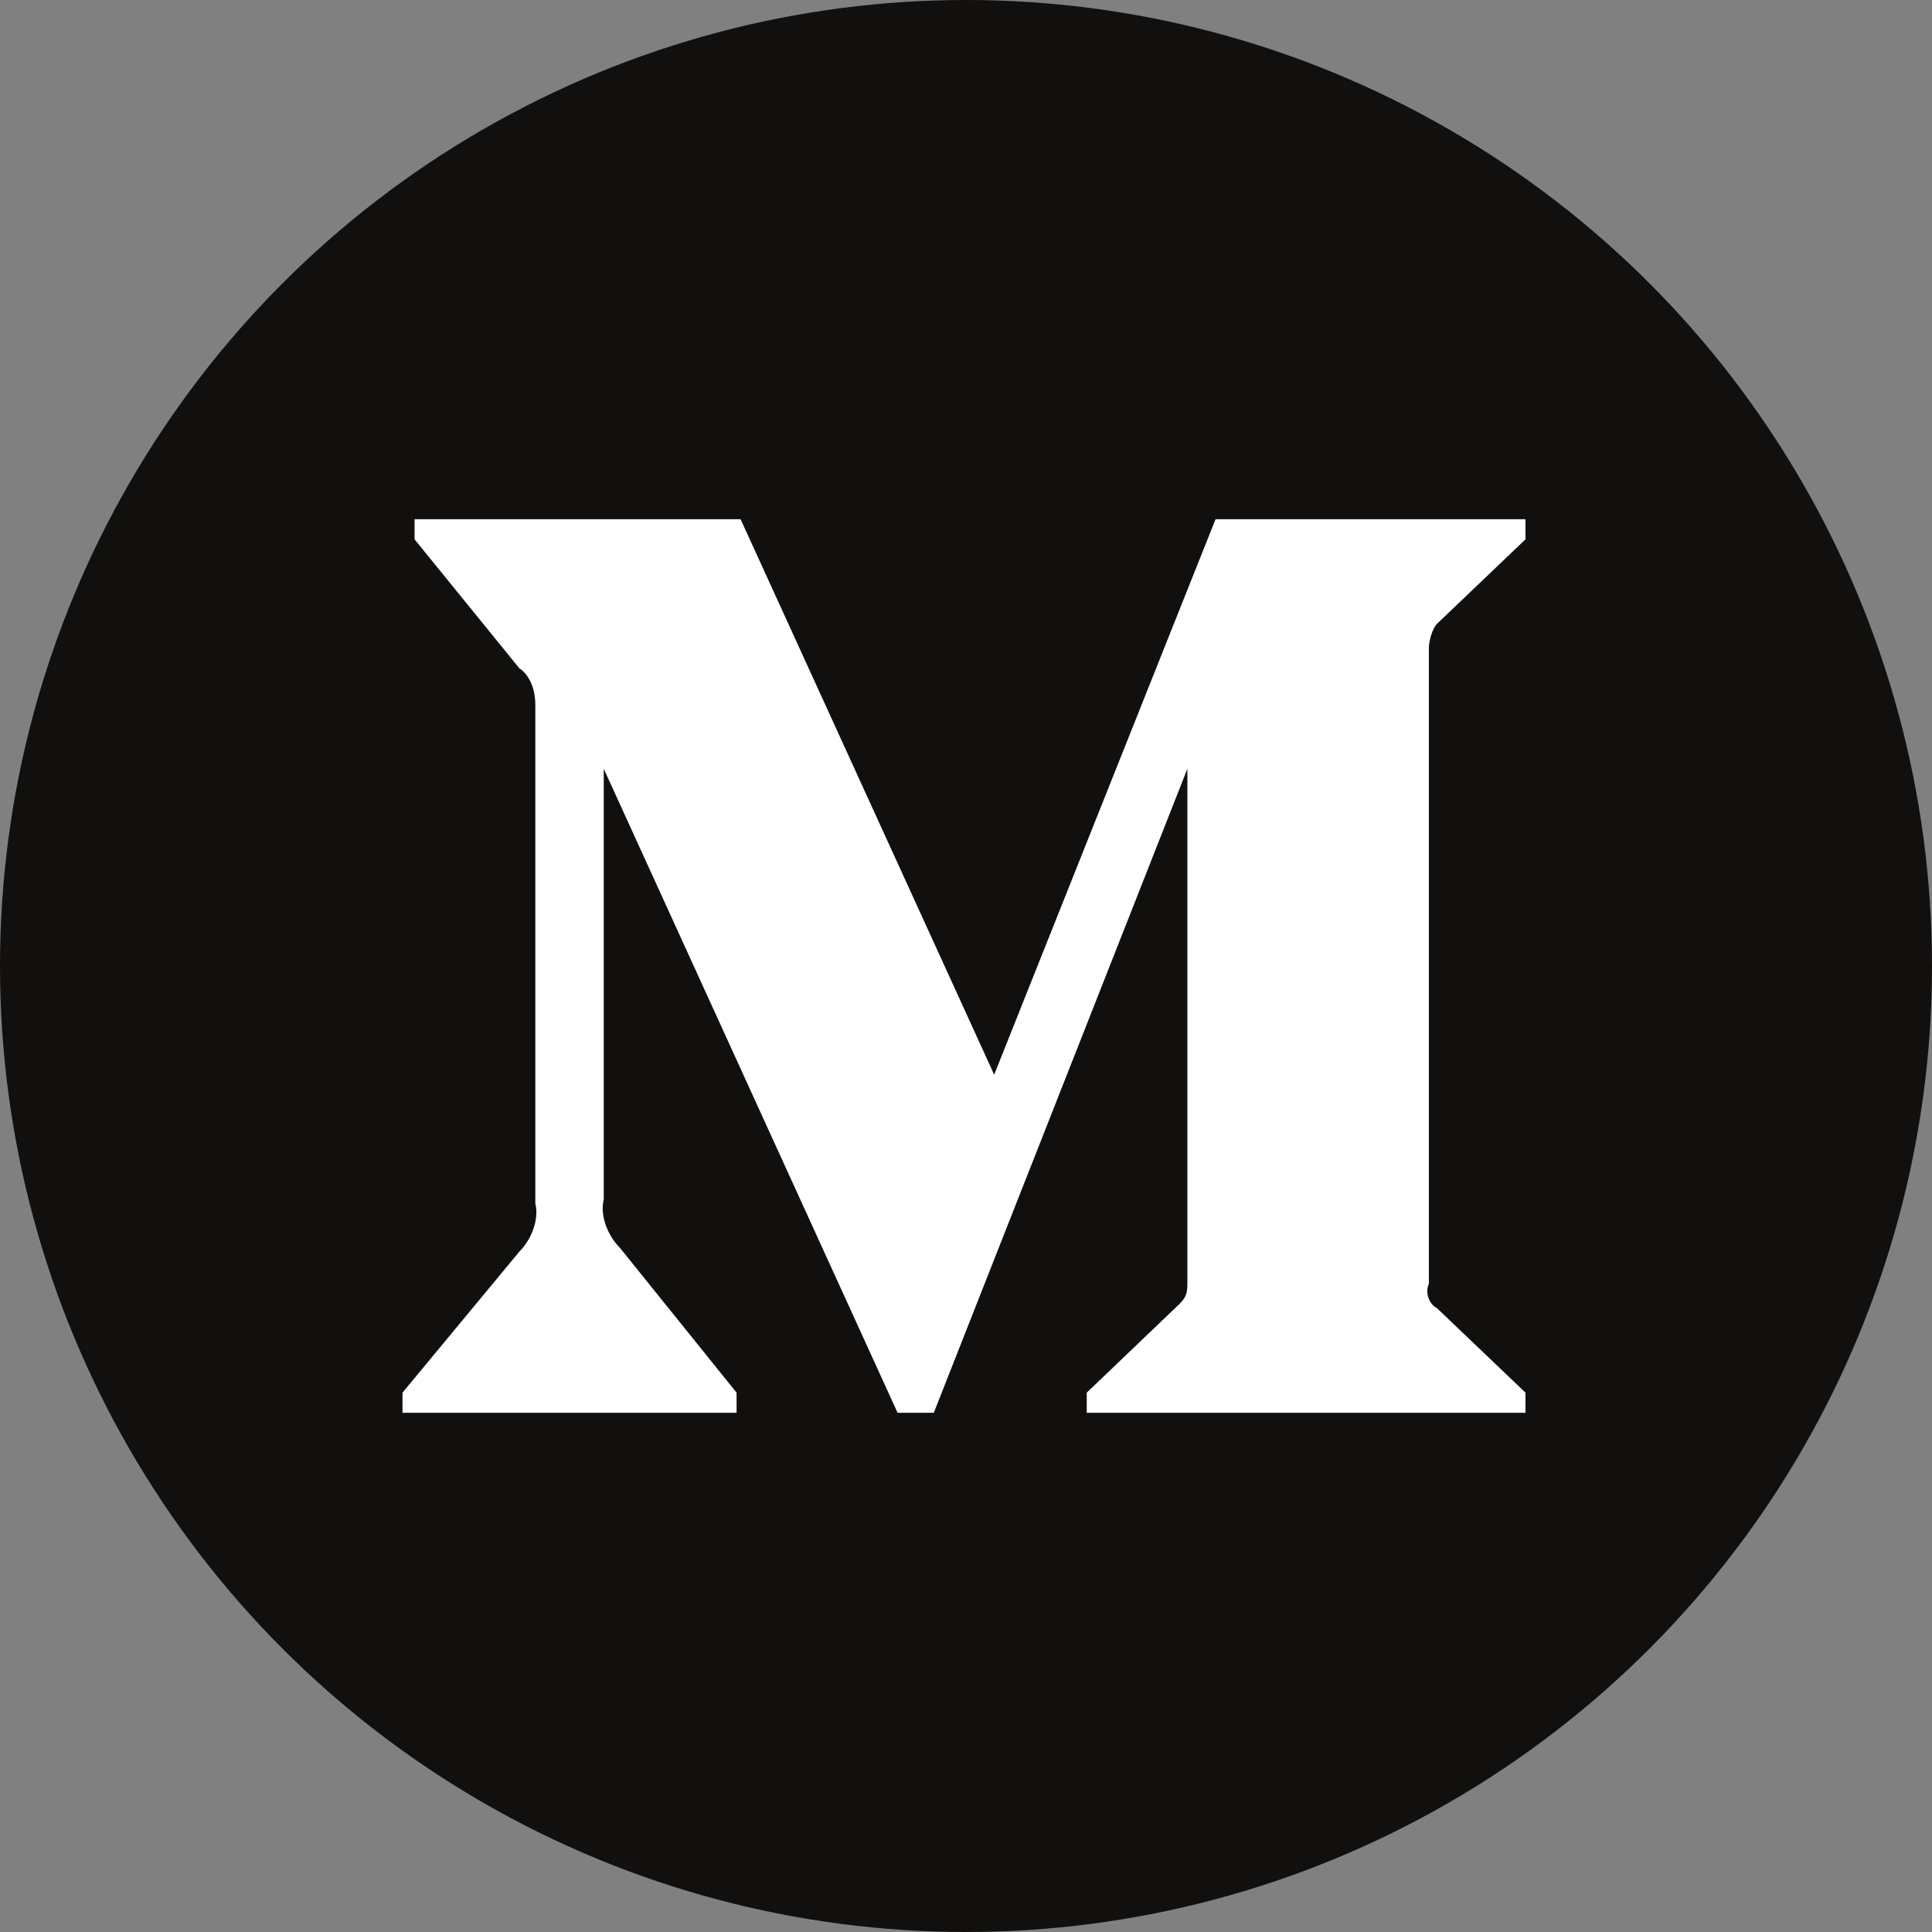
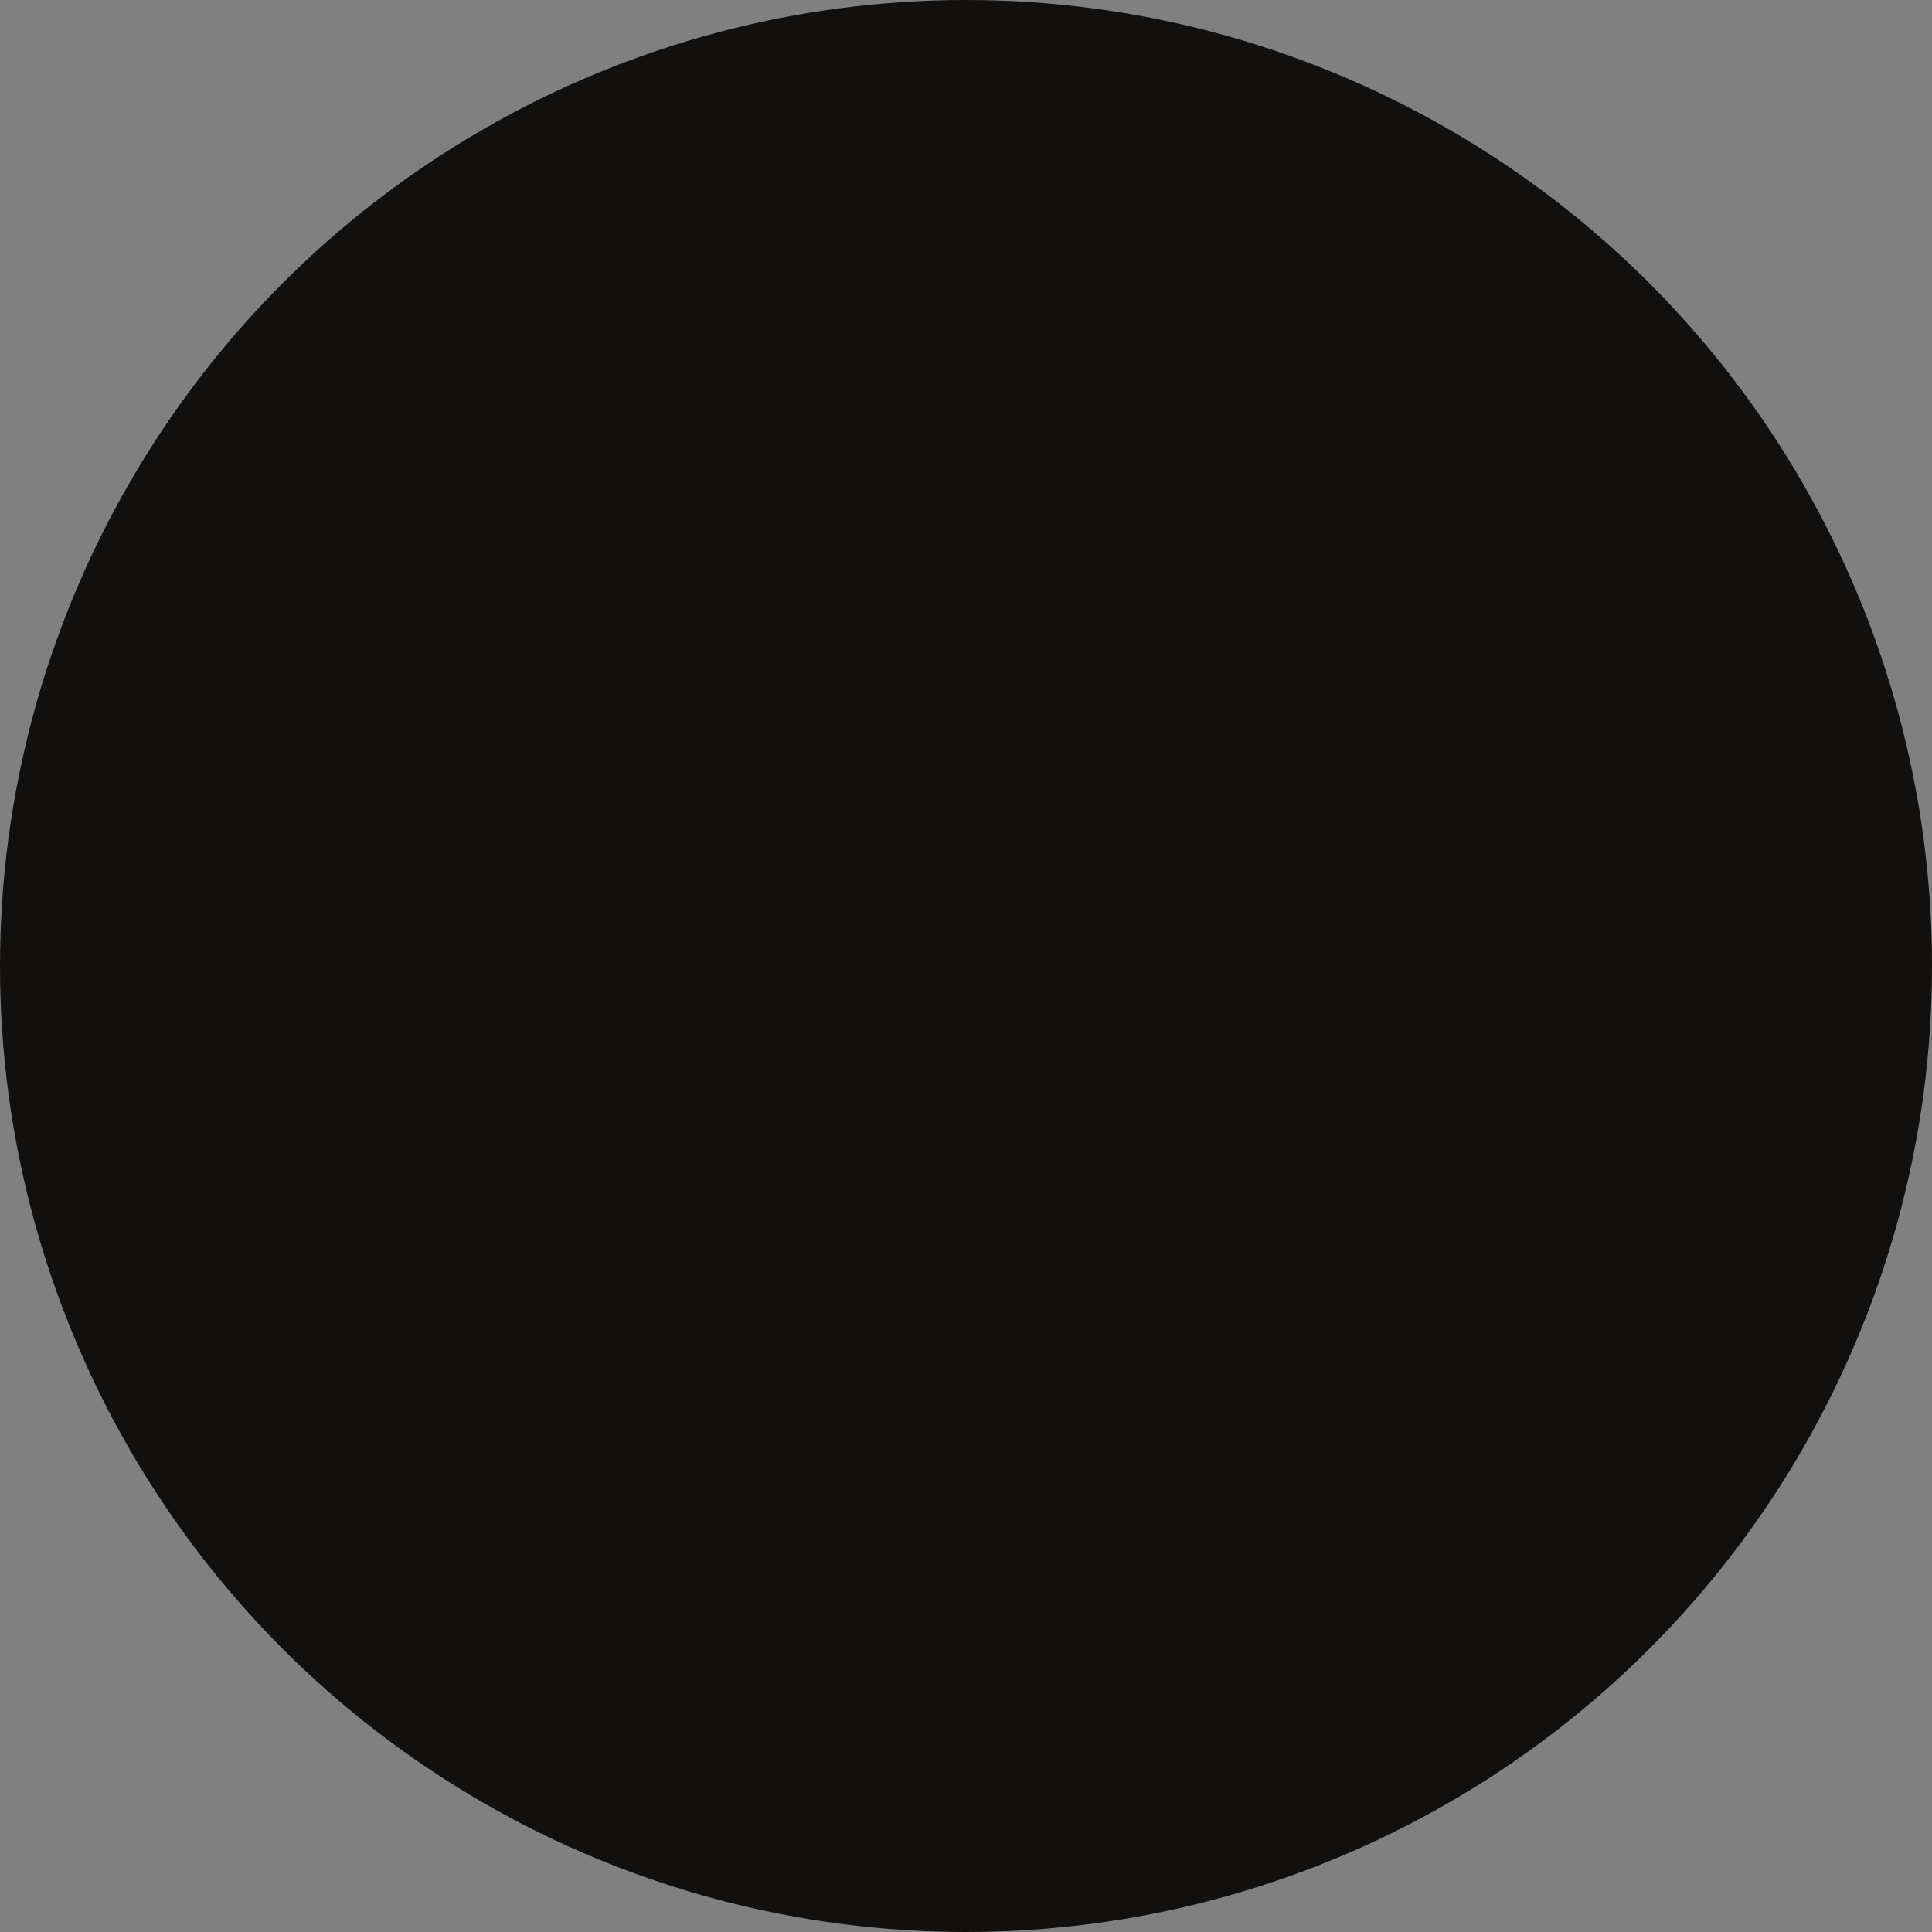
<svg xmlns="http://www.w3.org/2000/svg" id="Layer_1" viewBox="0 0 240 240">
  <rect x="0" y="0" width="240" height="240" fill="#808080" stroke="none" />
  <defs>
    <style>.cls-1{fill:#fff;}.cls-2{fill:#12100e;}</style>
  </defs>
  <circle class="cls-2" cx="120" cy="120" r="120" />
-   <path class="cls-1" d="M189.5,175.5v-2.5l-11-10.5c-1-.5-1.5-2-1-3V80.5c0-1,.5-2.5,1-3l11-10.5v-2.5h-38.5l-27.5,69-31.5-69H51.5v2.5l13,16c1.5,1,2,3,2,4.5v62c.5,2-.5,4.5-2,6l-14.5,17.5v2.5h41.5v-2.5l-14.5-18c-1.5-1.5-2.5-4-2-6v-53.5l36.5,80h4.5l31.5-80v63.5c0,1.5,0,2-1,3l-11.5,11v2.5h54.5Z" />
</svg>